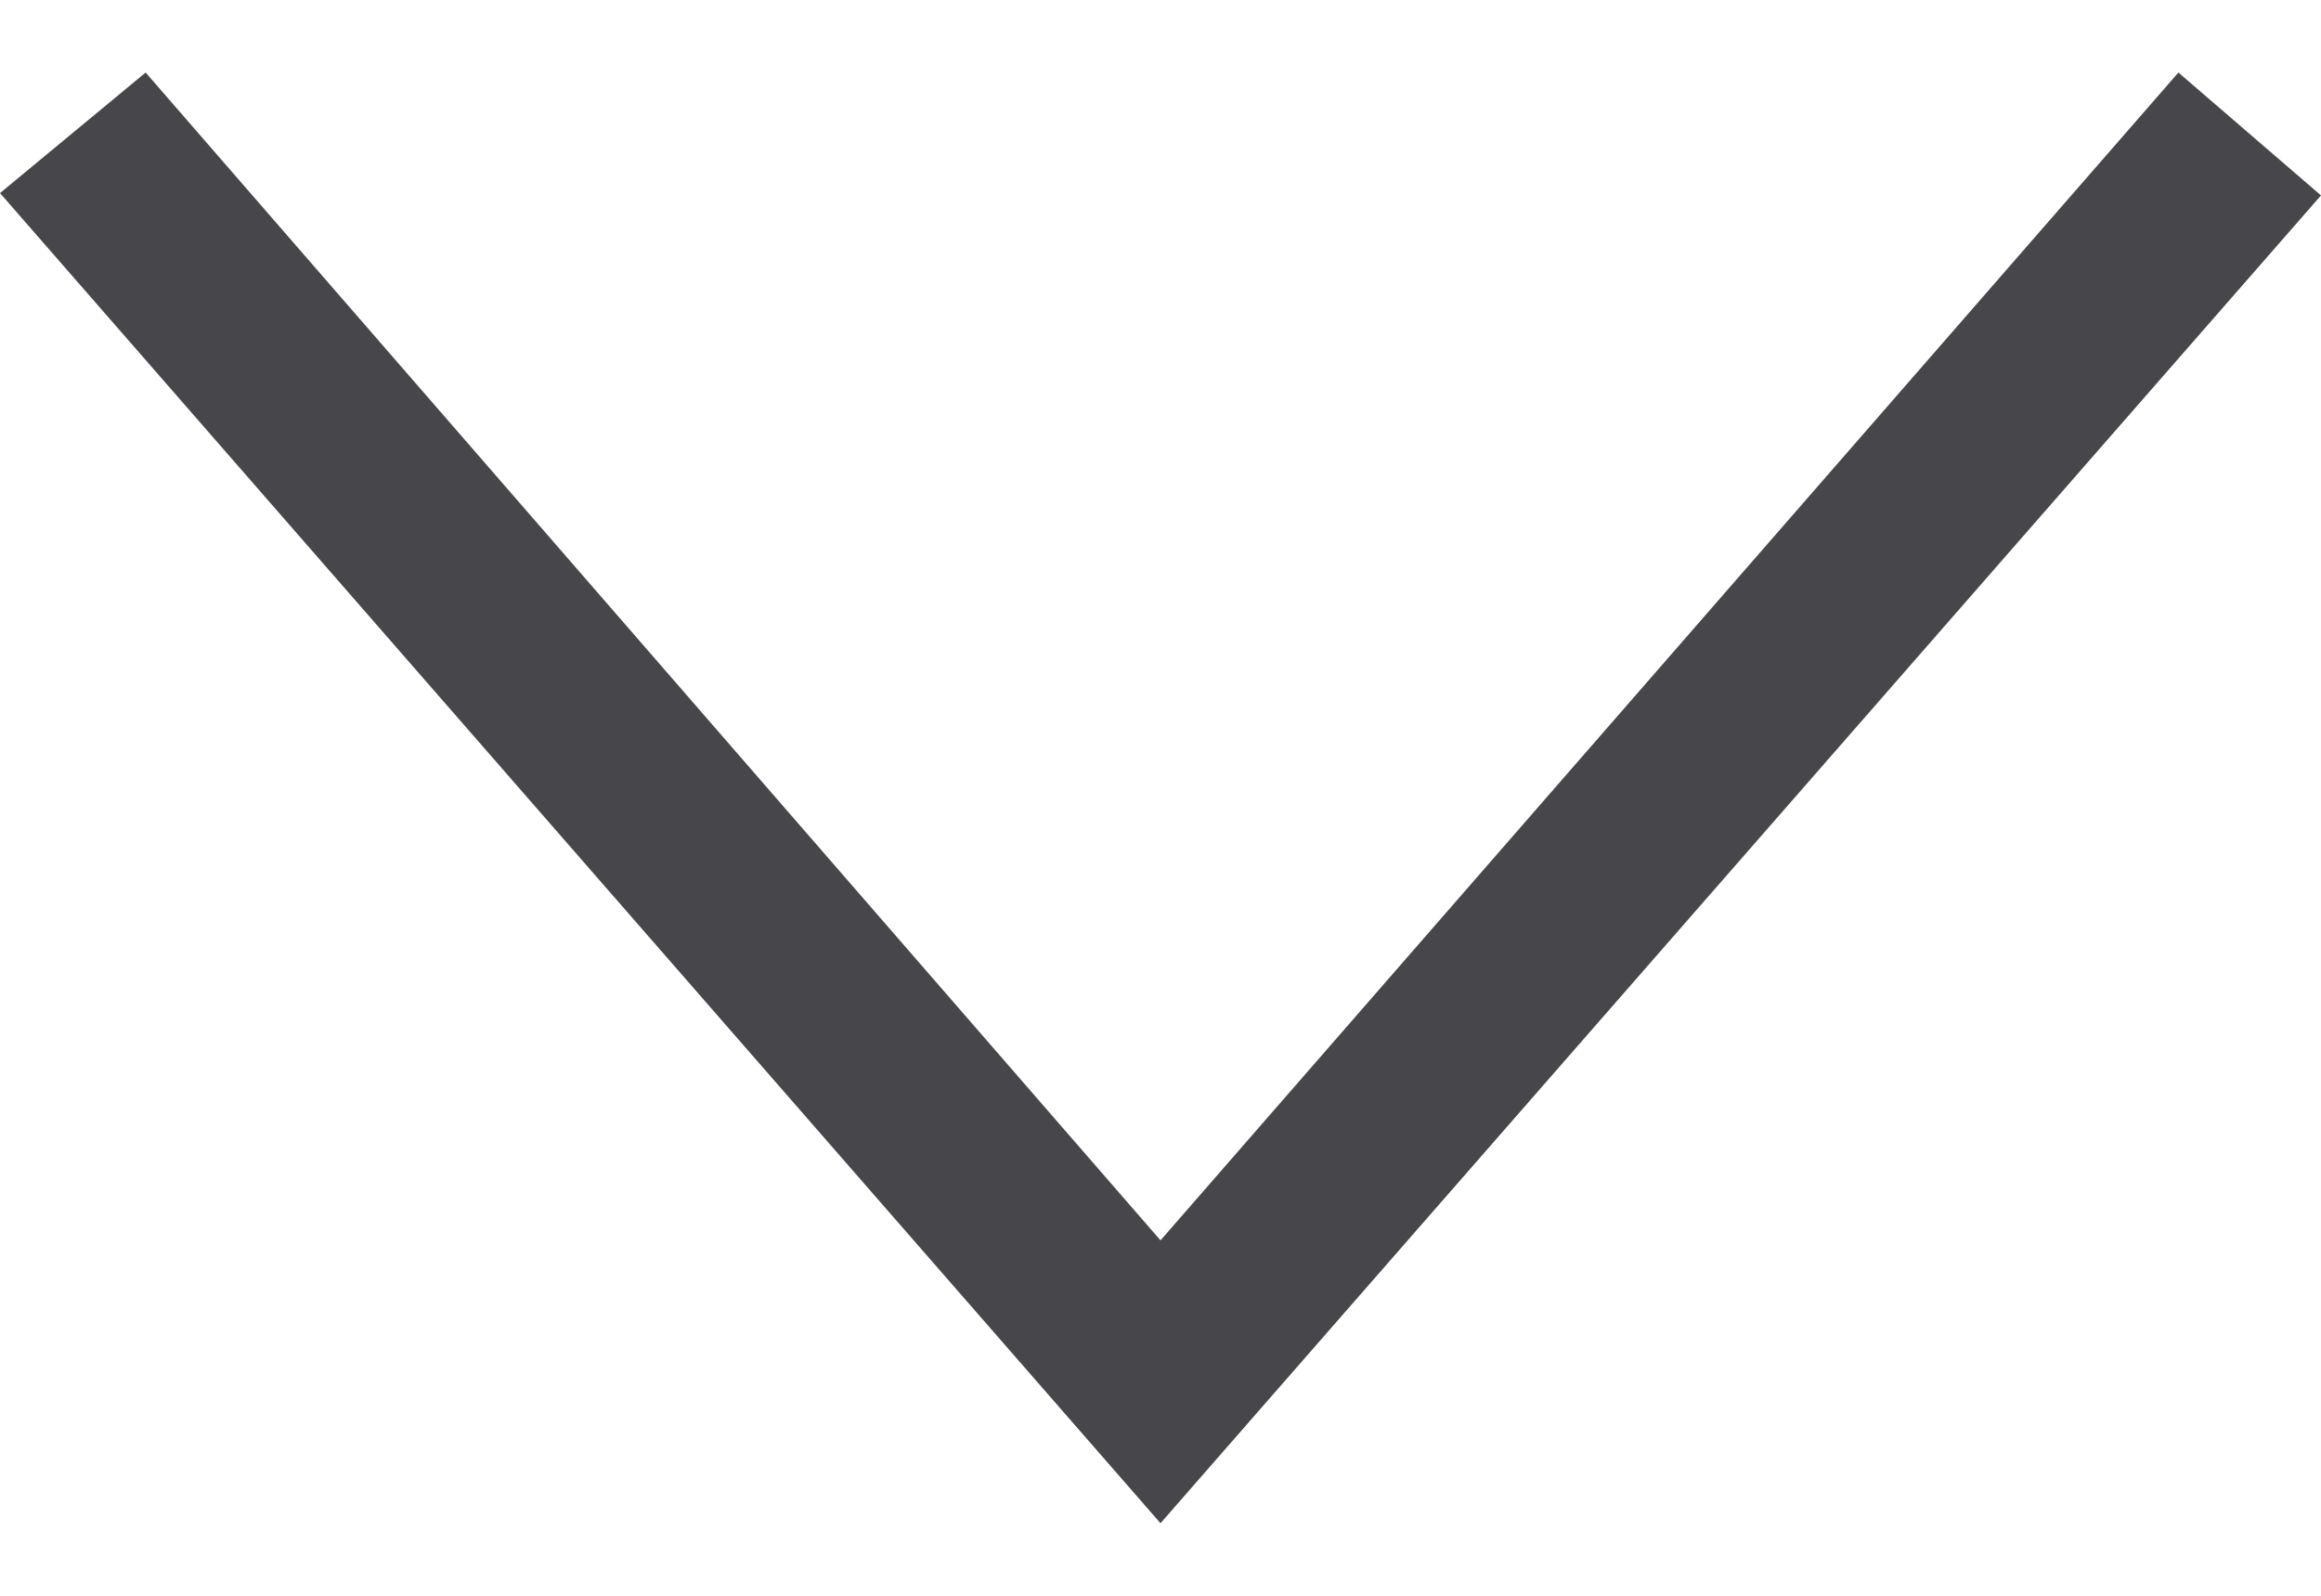
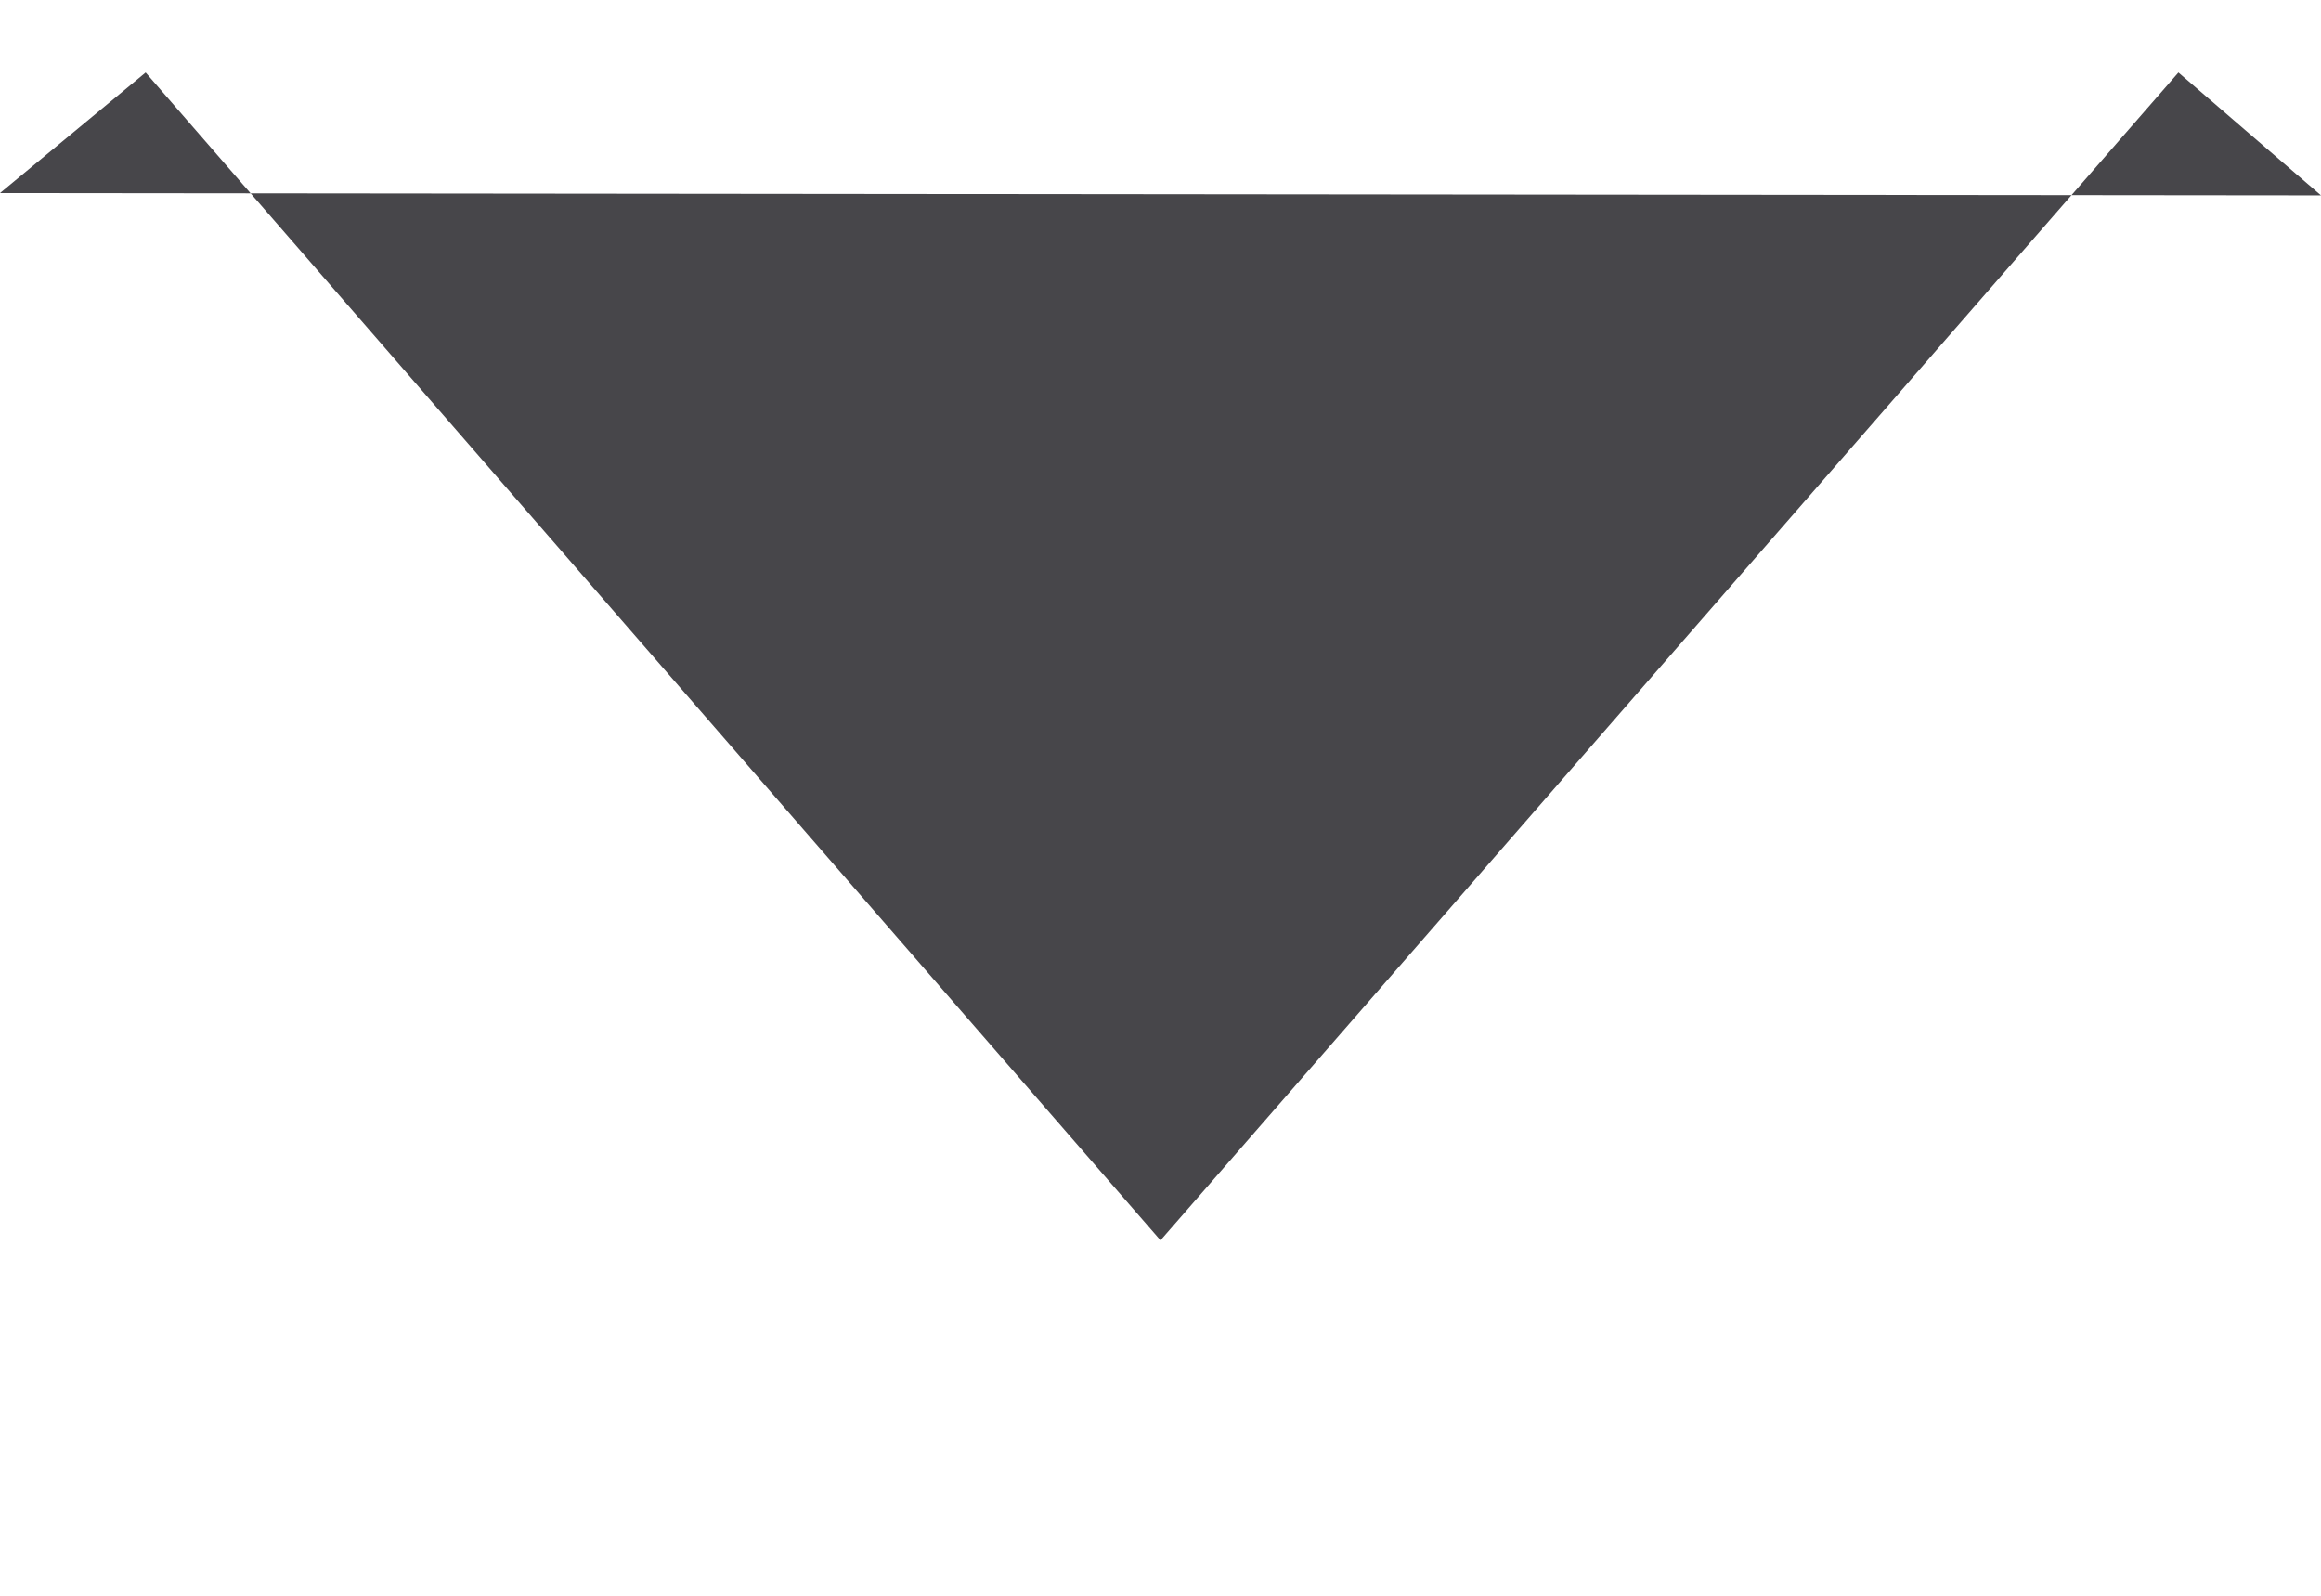
<svg xmlns="http://www.w3.org/2000/svg" width="16" height="11" viewBox="0 0 16 11" fill="none">
-   <path fill-rule="evenodd" clip-rule="evenodd" d="M1.004 0.5L8 8.55L15.017 0.5L16 1.347L8 10.5L0 1.331L1.004 0.5Z" fill="#47464A" />
+   <path fill-rule="evenodd" clip-rule="evenodd" d="M1.004 0.5L8 8.55L15.017 0.5L16 1.347L0 1.331L1.004 0.5Z" fill="#47464A" />
</svg>